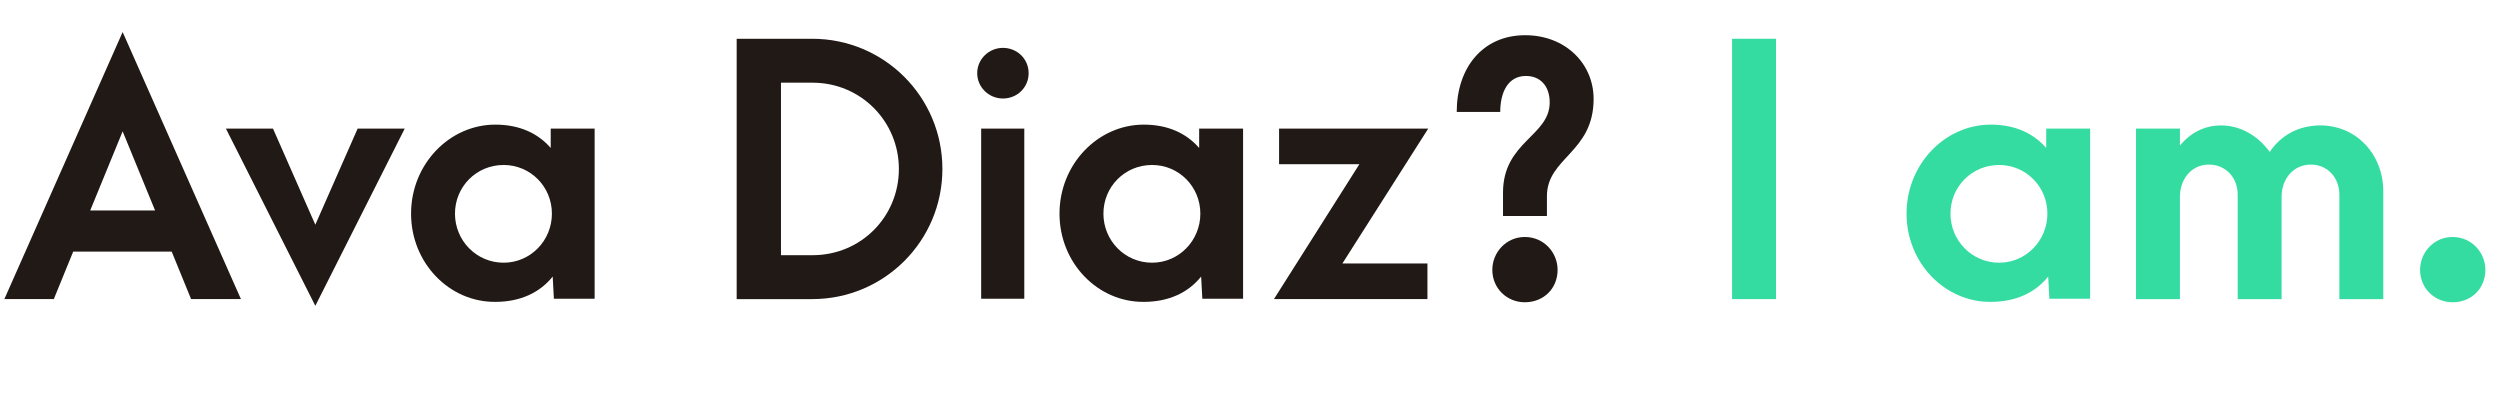
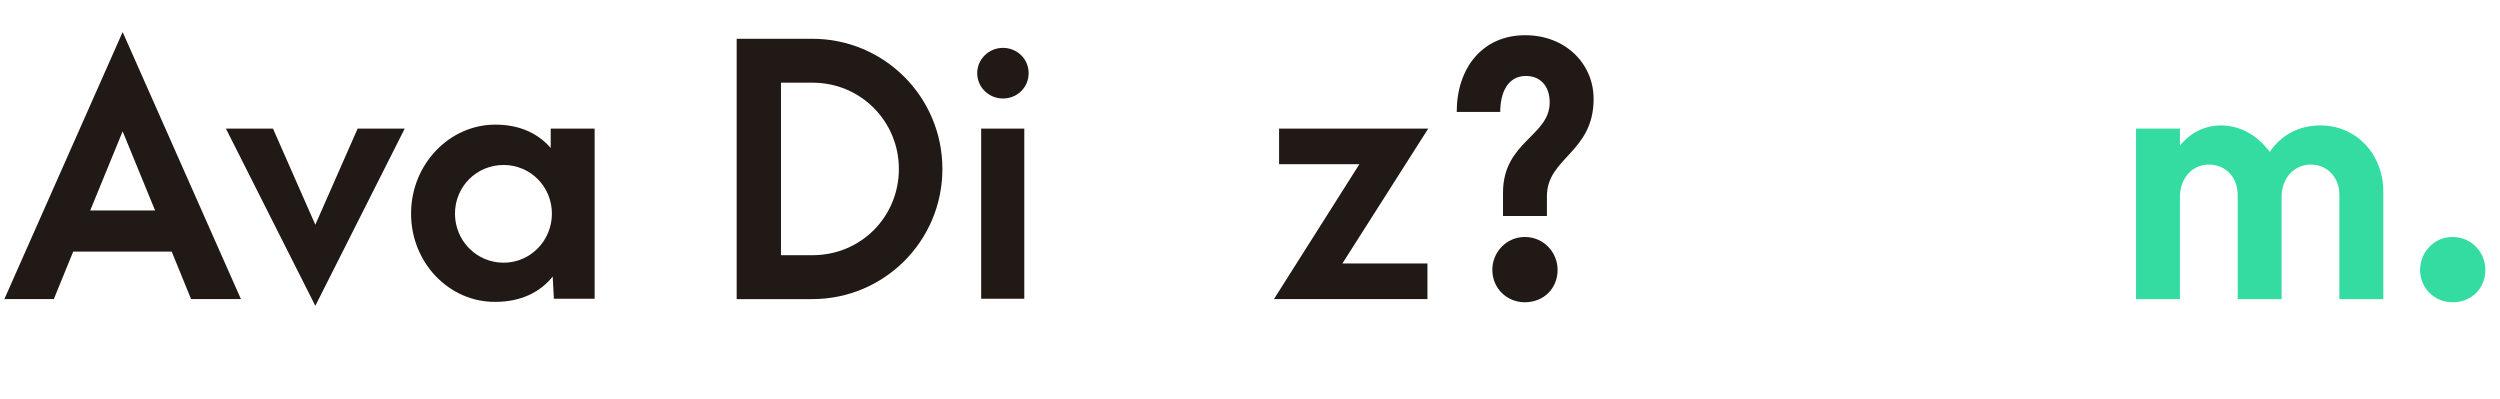
<svg xmlns="http://www.w3.org/2000/svg" version="1.1" id="Capa_1" x="0px" y="0px" viewBox="0 0 631.9 100.9" style="enable-background:new 0 0 631.9 100.9;" xml:space="preserve">
  <style type="text/css">
	.st0{fill:#211915;}
	.st1{fill:#34DCA2;}
	.st2{fill:none;}
</style>
  <g>
    <path class="st0" d="M43.4,63.6H18.5l-4.9,12H1.1L31,8.1l29.9,67.5H48.3L43.4,63.6z M39.2,53.2l-8.2-20l-8.2,20H39.2z" />
    <path class="st0" d="M57.1,32.5H69l10.7,24.3l10.7-24.3h11.9L79.7,77.3L57.1,32.5z" />
    <path class="st0" d="M103.9,54c0-12.5,9.7-22.5,21.3-22.5c6.1,0,10.8,2.2,14,5.9v-4.9h11.1v43H140l-0.3-5.6   c-3.2,4-8.1,6.4-14.5,6.4C113.6,76.4,103.9,66.5,103.9,54z M139.5,54c0-6.8-5.4-12.3-12.2-12.3c-6.9,0-12.3,5.5-12.3,12.3   c0,6.8,5.4,12.4,12.3,12.4C134.1,66.4,139.5,60.8,139.5,54z" />
    <path class="st0" d="M186.2,9.8h19.1c18.2,0,32.9,14.7,32.9,32.9s-14.7,32.9-32.9,32.9h-19.1V9.8z M205.4,64.5   c12.2,0,21.8-9.7,21.8-21.8c0-12-9.6-21.8-21.8-21.8h-8v43.6H205.4z" />
    <path class="st0" d="M247,18.5c0-3.6,3-6.4,6.5-6.4c3.6,0,6.5,2.8,6.5,6.4s-2.9,6.4-6.5,6.4C250,24.9,247,22.1,247,18.5z M248,32.5   h10.9v43H248V32.5z" />
-     <path class="st0" d="M267.8,54c0-12.5,9.7-22.5,21.3-22.5c6.1,0,10.8,2.2,14,5.9v-4.9h11.1v43h-10.3l-0.3-5.6   c-3.2,4-8.1,6.4-14.5,6.4C277.5,76.4,267.8,66.5,267.8,54z M303.4,54c0-6.8-5.4-12.3-12.2-12.3c-6.9,0-12.3,5.5-12.3,12.3   c0,6.8,5.4,12.4,12.3,12.4C298,66.4,303.4,60.8,303.4,54z" />
    <path class="st0" d="M343.6,41.5h-20.3v-9h37.7l-21.7,34.1h21.5v9H322L343.6,41.5z" />
-     <path class="st0" d="M379.9,48.7c0-12.9,11.8-14.3,11.8-22.8c0-4.3-2.5-6.7-6-6.7c-4.6,0-6.5,4.2-6.5,9.1h-11   c0-11.1,6.5-19.4,17.3-19.4c10.2,0,17.3,7.2,17.3,16.1c0,13.6-11.8,14.8-11.8,24.6v5h-11.1V48.7z M377.2,68.2   c0-4.4,3.5-8.3,8.2-8.3c4.9,0,8.3,4,8.3,8.3c0,4.7-3.5,8.2-8.3,8.2C380.9,76.4,377.2,72.9,377.2,68.2z" />
-     <path class="st1" d="M437.8,9.8h11.1v65.8h-11.1V9.8z" />
-     <path class="st1" d="M481.9,54c0-12.5,9.7-22.5,21.3-22.5c6.1,0,10.8,2.2,14,5.9v-4.9h11.1v43H518l-0.3-5.6   c-3.2,4-8.1,6.4-14.5,6.4C491.6,76.4,481.9,66.5,481.9,54z M517.5,54c0-6.8-5.4-12.3-12.2-12.3c-6.9,0-12.3,5.5-12.3,12.3   c0,6.8,5.4,12.4,12.3,12.4C512.1,66.4,517.5,60.8,517.5,54z" />
+     <path class="st0" d="M379.9,48.7c0-12.9,11.8-14.3,11.8-22.8c0-4.3-2.5-6.7-6-6.7c-4.6,0-6.5,4.2-6.5,9.1h-11   c0-11.1,6.5-19.4,17.3-19.4c10.2,0,17.3,7.2,17.3,16.1c0,13.6-11.8,14.8-11.8,24.6v5h-11.1z M377.2,68.2   c0-4.4,3.5-8.3,8.2-8.3c4.9,0,8.3,4,8.3,8.3c0,4.7-3.5,8.2-8.3,8.2C380.9,76.4,377.2,72.9,377.2,68.2z" />
    <path class="st1" d="M539.9,32.5H551v4.3c2.6-3.2,6.2-5.1,10.4-5.1c4.9,0,9.3,2.6,12.3,6.7c2.8-4.2,7.3-6.7,12.8-6.7   c9.1,0,15.9,7.3,15.9,16.7v27.2h-11.1V49.2c0-4.3-3-7.6-7.2-7.6c-4.5,0-7.4,3.7-7.4,8.1v25.9h-11.1V49.2c0-4.3-3-7.6-7.3-7.6   c-4.4,0-7.3,3.7-7.3,8.1v25.9h-11.1V32.5z" />
    <path class="st1" d="M611.7,68.2c0-4.4,3.5-8.3,8.2-8.3c4.9,0,8.3,4,8.3,8.3c0,4.7-3.5,8.2-8.3,8.2   C615.4,76.4,611.7,72.9,611.7,68.2z" />
  </g>
  <rect class="st2" width="631.9" height="100.9" />
</svg>